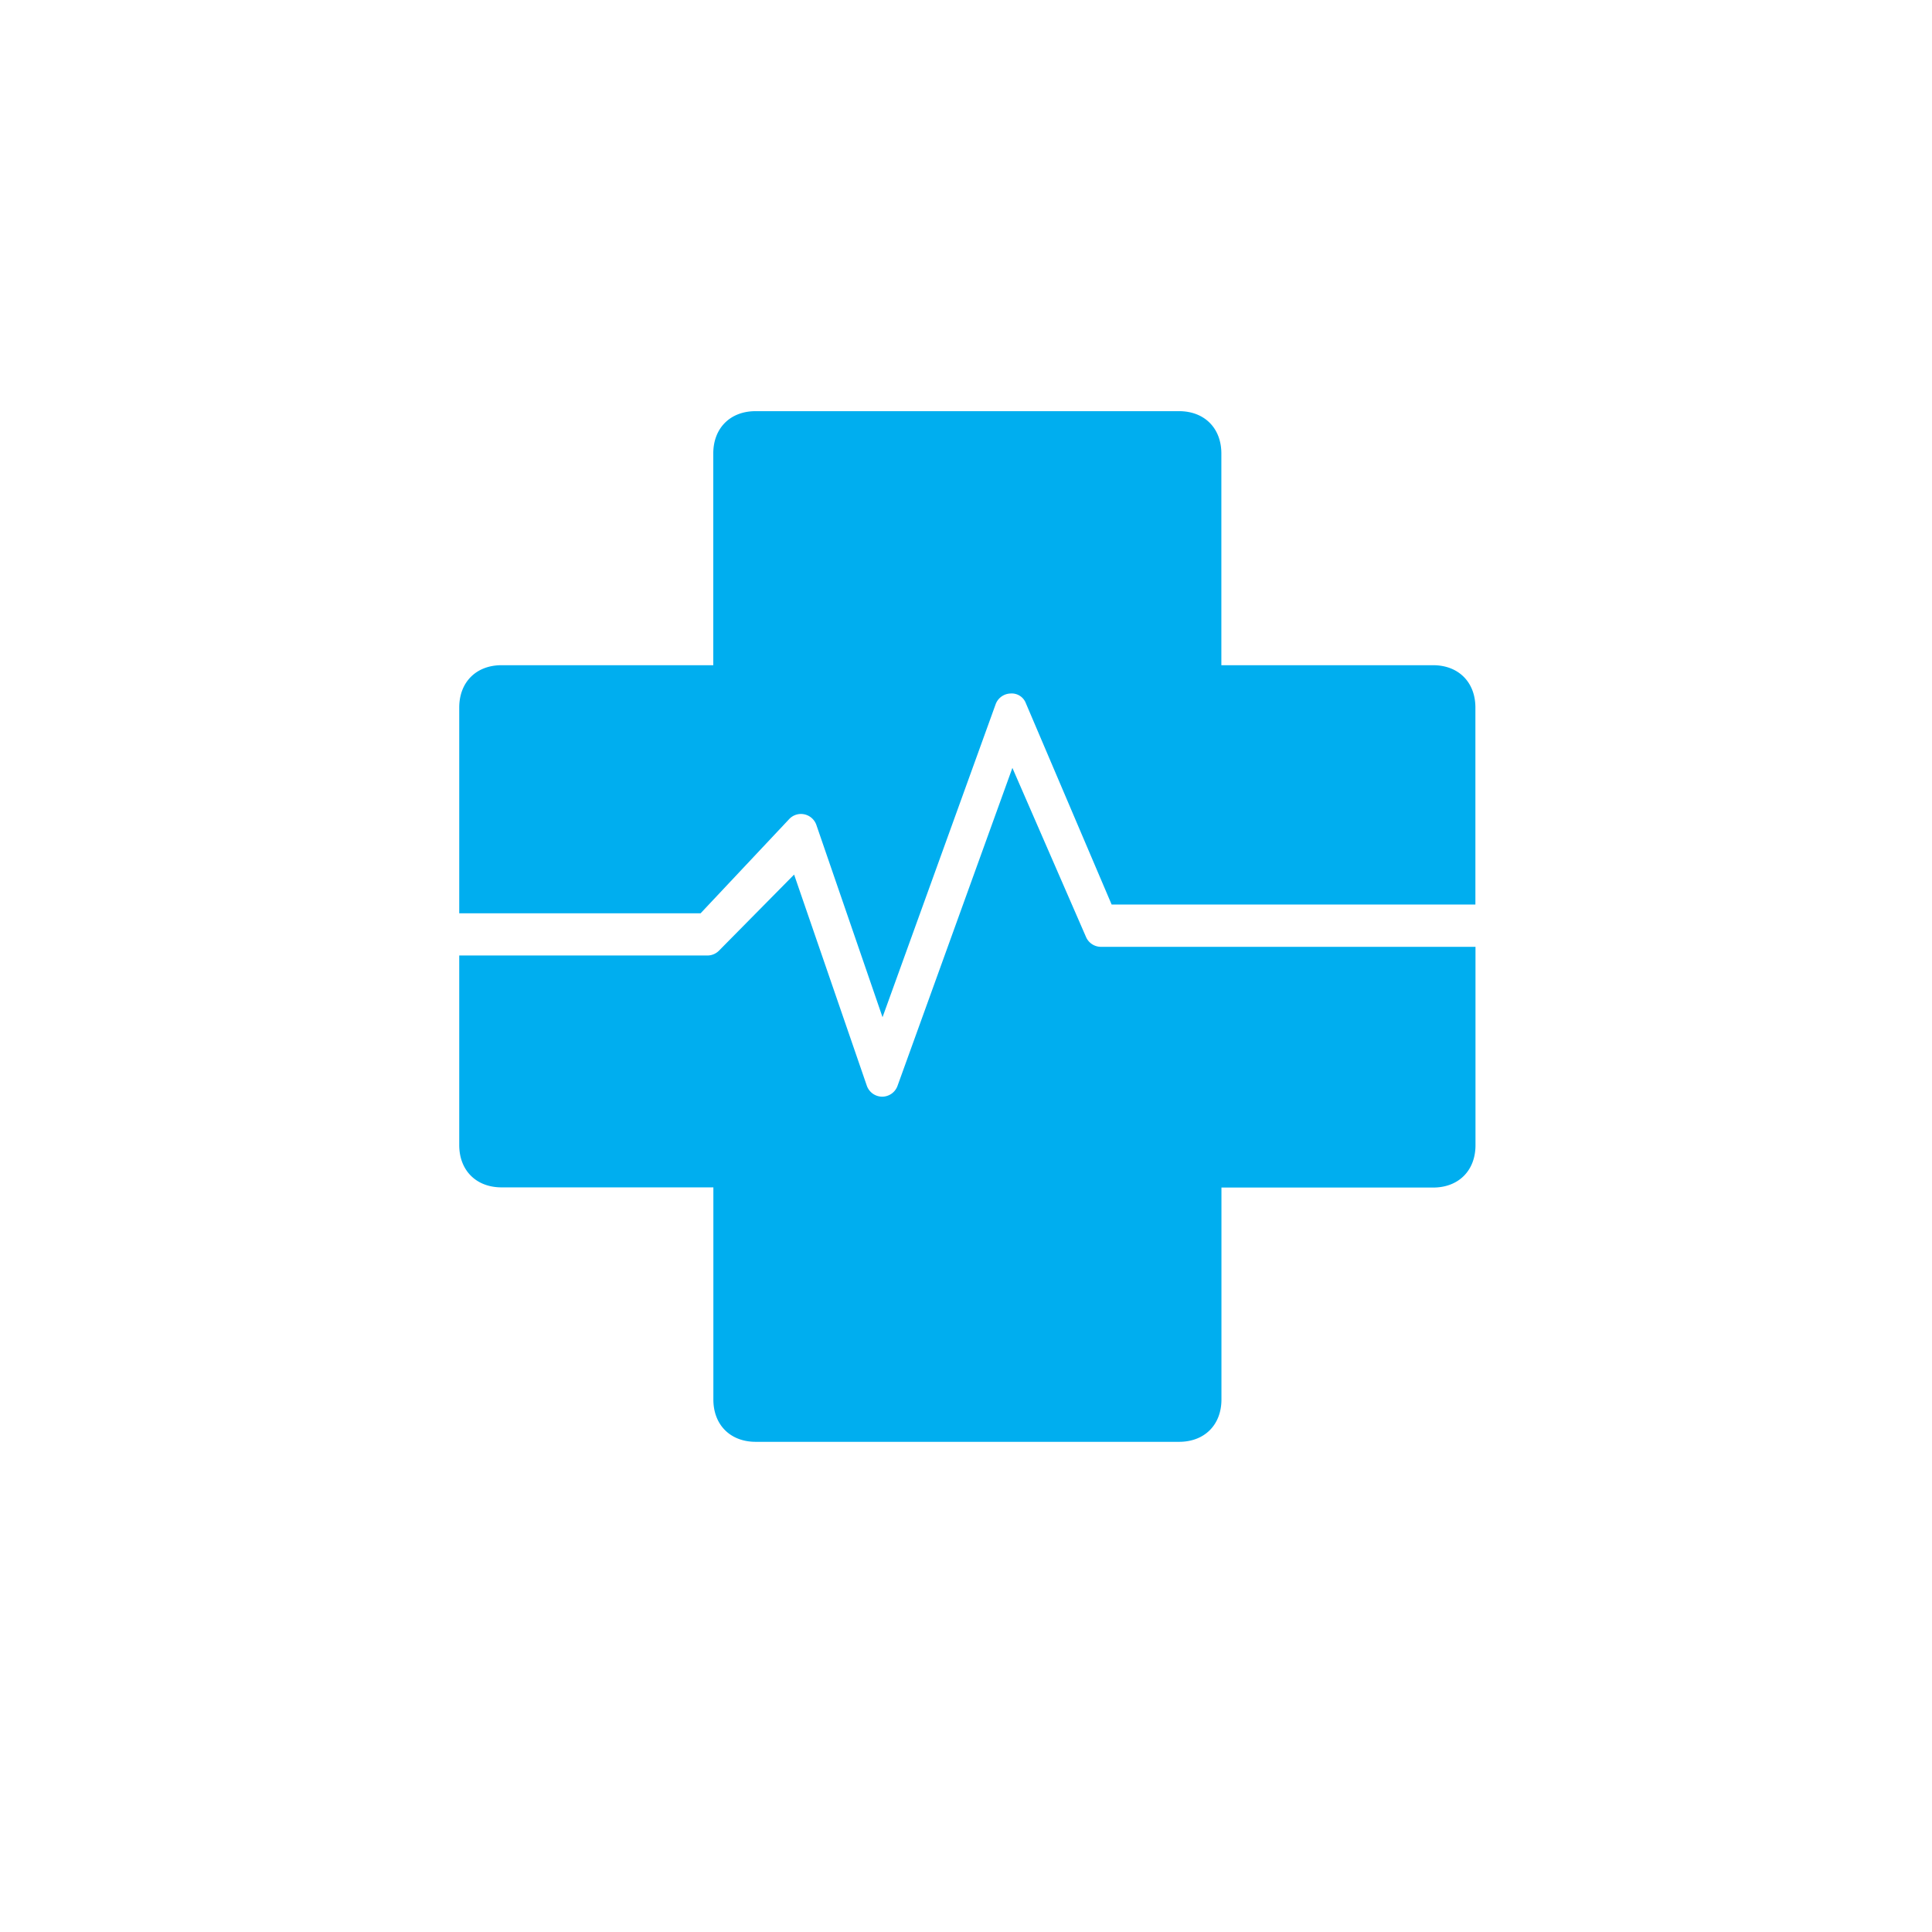
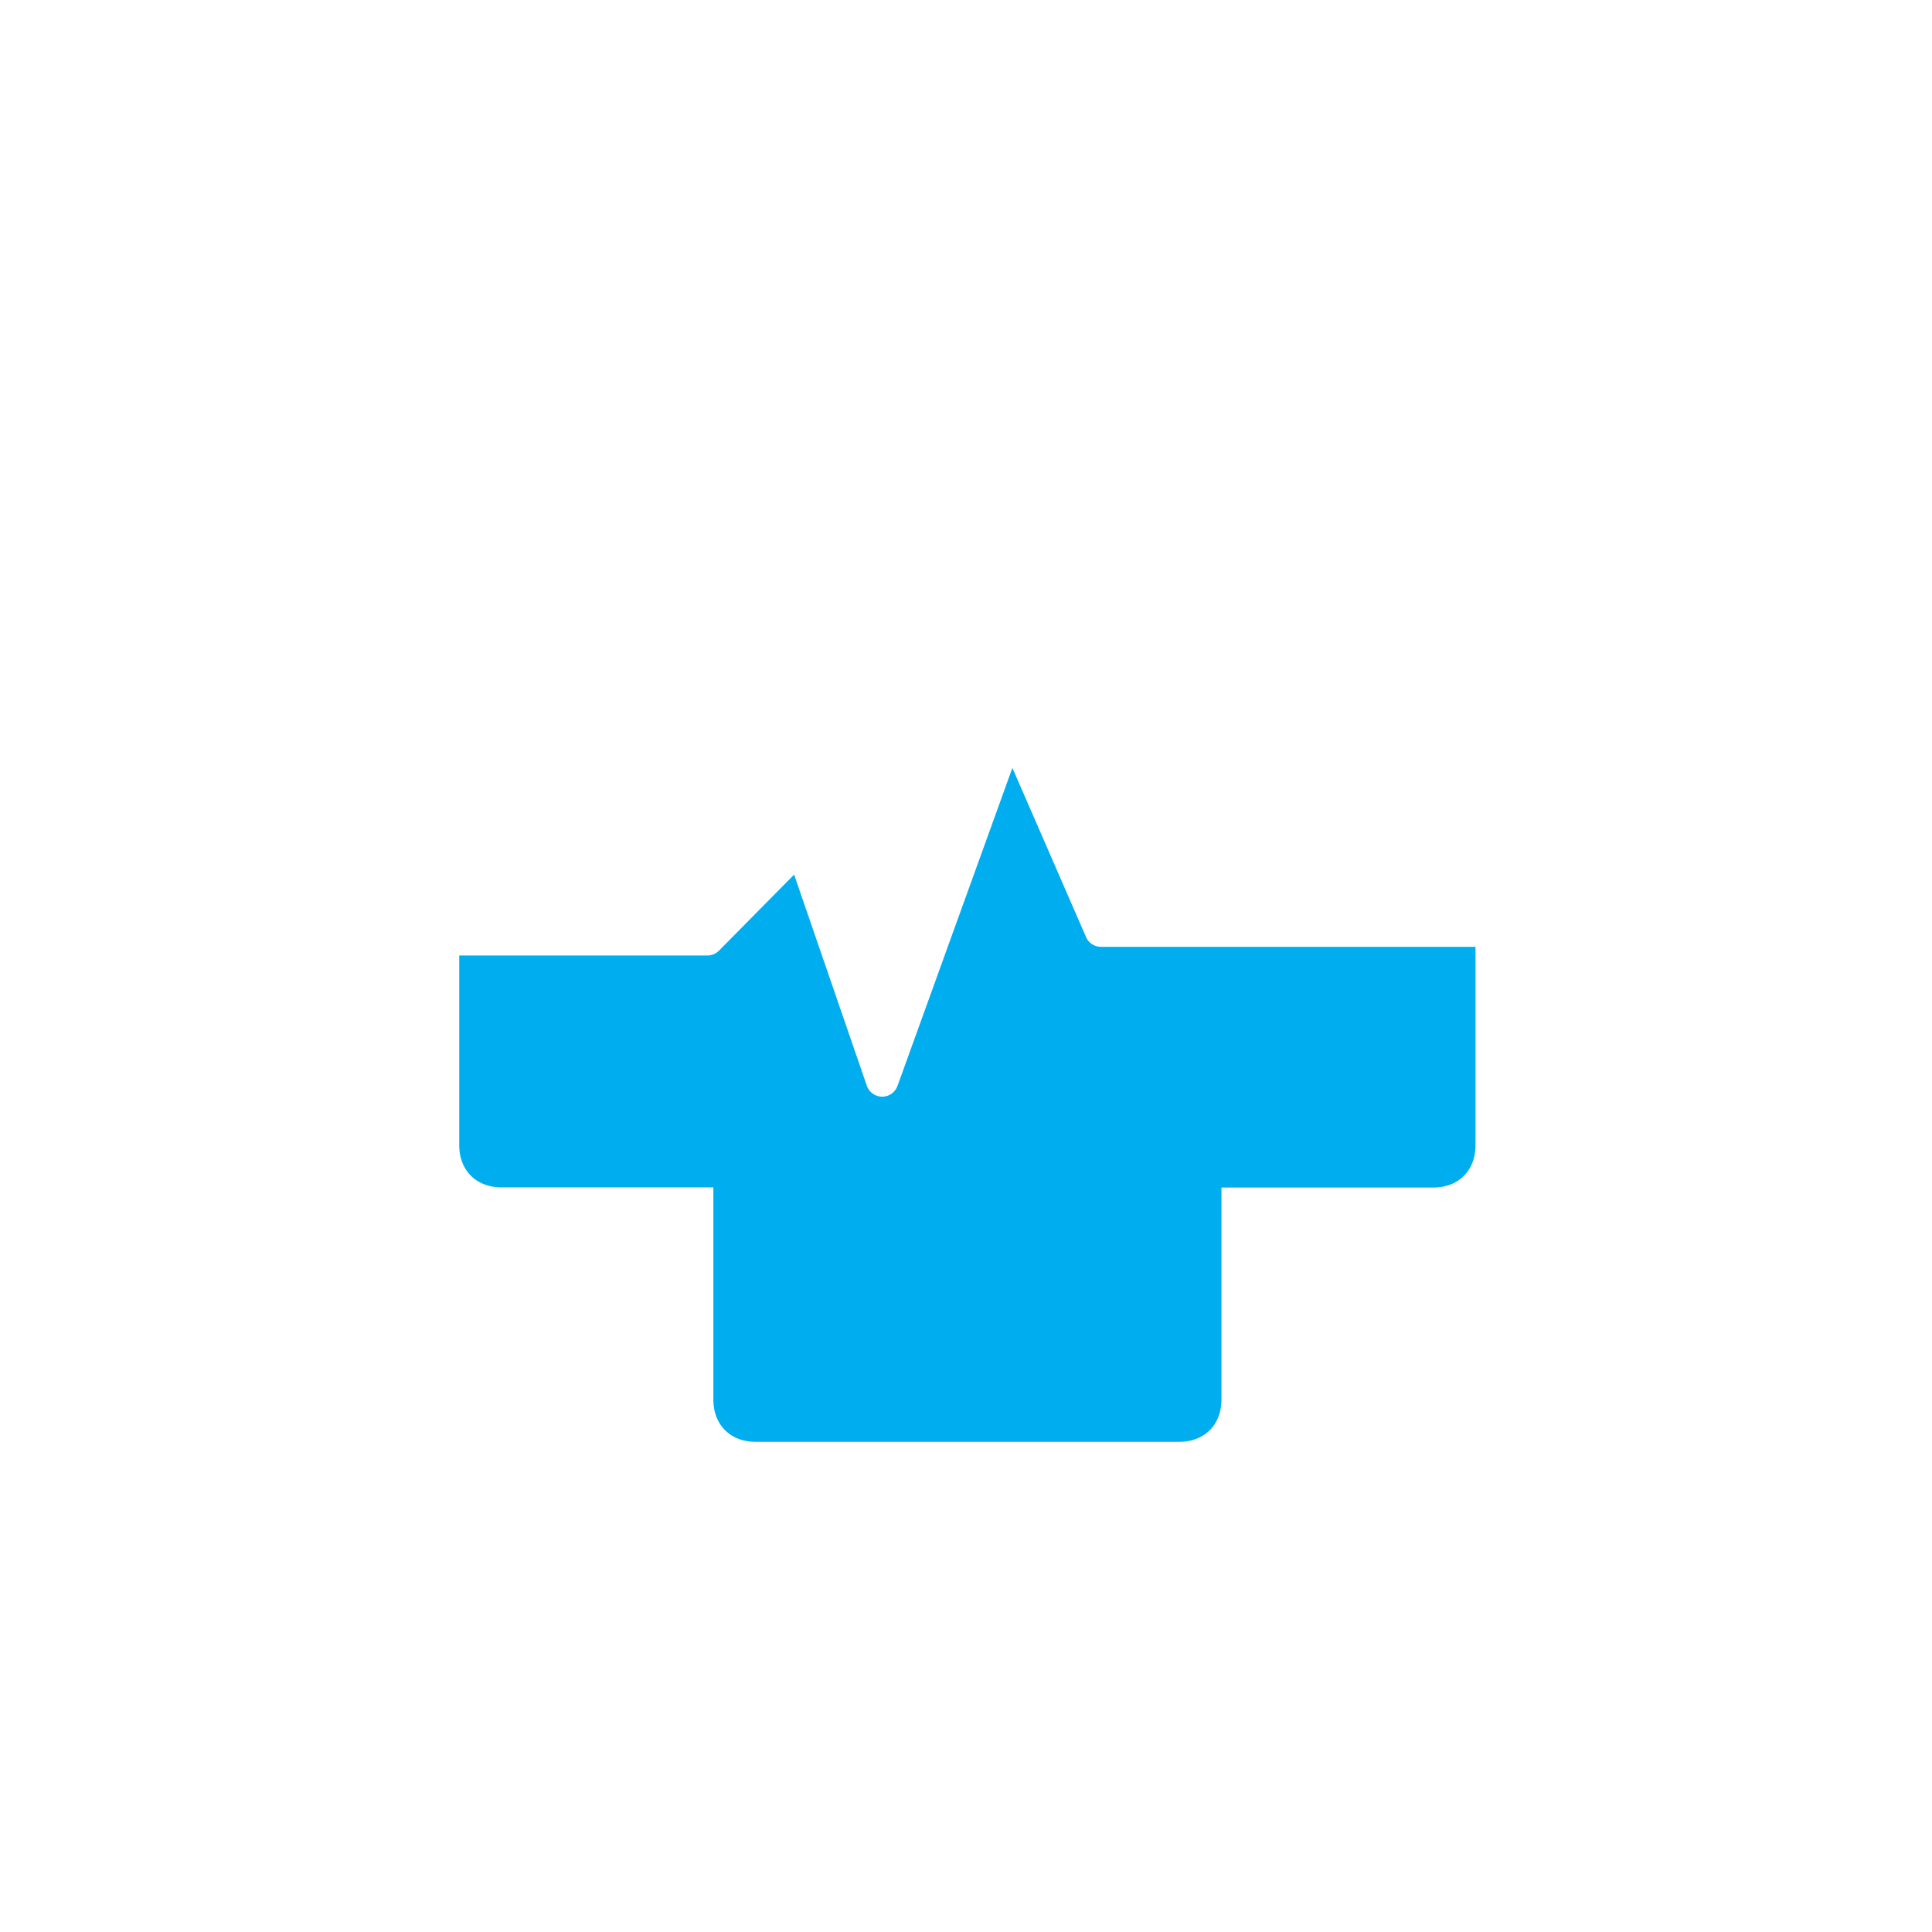
<svg xmlns="http://www.w3.org/2000/svg" id="Layer_1" data-name="Layer 1" viewBox="0 0 425.2 425.2">
  <defs>
    <style>.cls-1{fill:#00aeef;}</style>
  </defs>
-   <path class="cls-1" d="M173.72,180.23a3.56,3.56,0,0,1,3.35-1,3.6,3.6,0,0,1,2.6,2.33l14.56,42.31L219.12,155a3.6,3.6,0,0,1,3.26-2.37,3.33,3.33,0,0,1,3.4,2.15l18.87,44.29h80.06V155.72c0-5.59-3.73-9.32-9.32-9.32H268.8V99.81c0-5.59-3.73-9.32-9.32-9.32H166.3c-5.59,0-9.32,3.73-9.32,9.32V146.4H110.39c-5.59,0-9.32,3.73-9.32,9.32V201h53.12Z" />
  <path class="cls-1" d="M242.3,208.38a3.58,3.58,0,0,1-3.28-2.15L222.81,169l-25.29,70a3.6,3.6,0,0,1-3.38,2.36h0a3.6,3.6,0,0,1-3.37-2.42l-16-46.46-16.53,16.74a3.59,3.59,0,0,1-2.55,1.07H101.07V252c0,5.59,3.73,9.32,9.32,9.32H157V308c0,5.59,3.73,9.32,9.32,9.32h93.18c5.59,0,9.32-3.73,9.32-9.32V261.36h46.59c5.59,0,9.32-3.73,9.32-9.32V208.38H242.3Z" />
</svg>